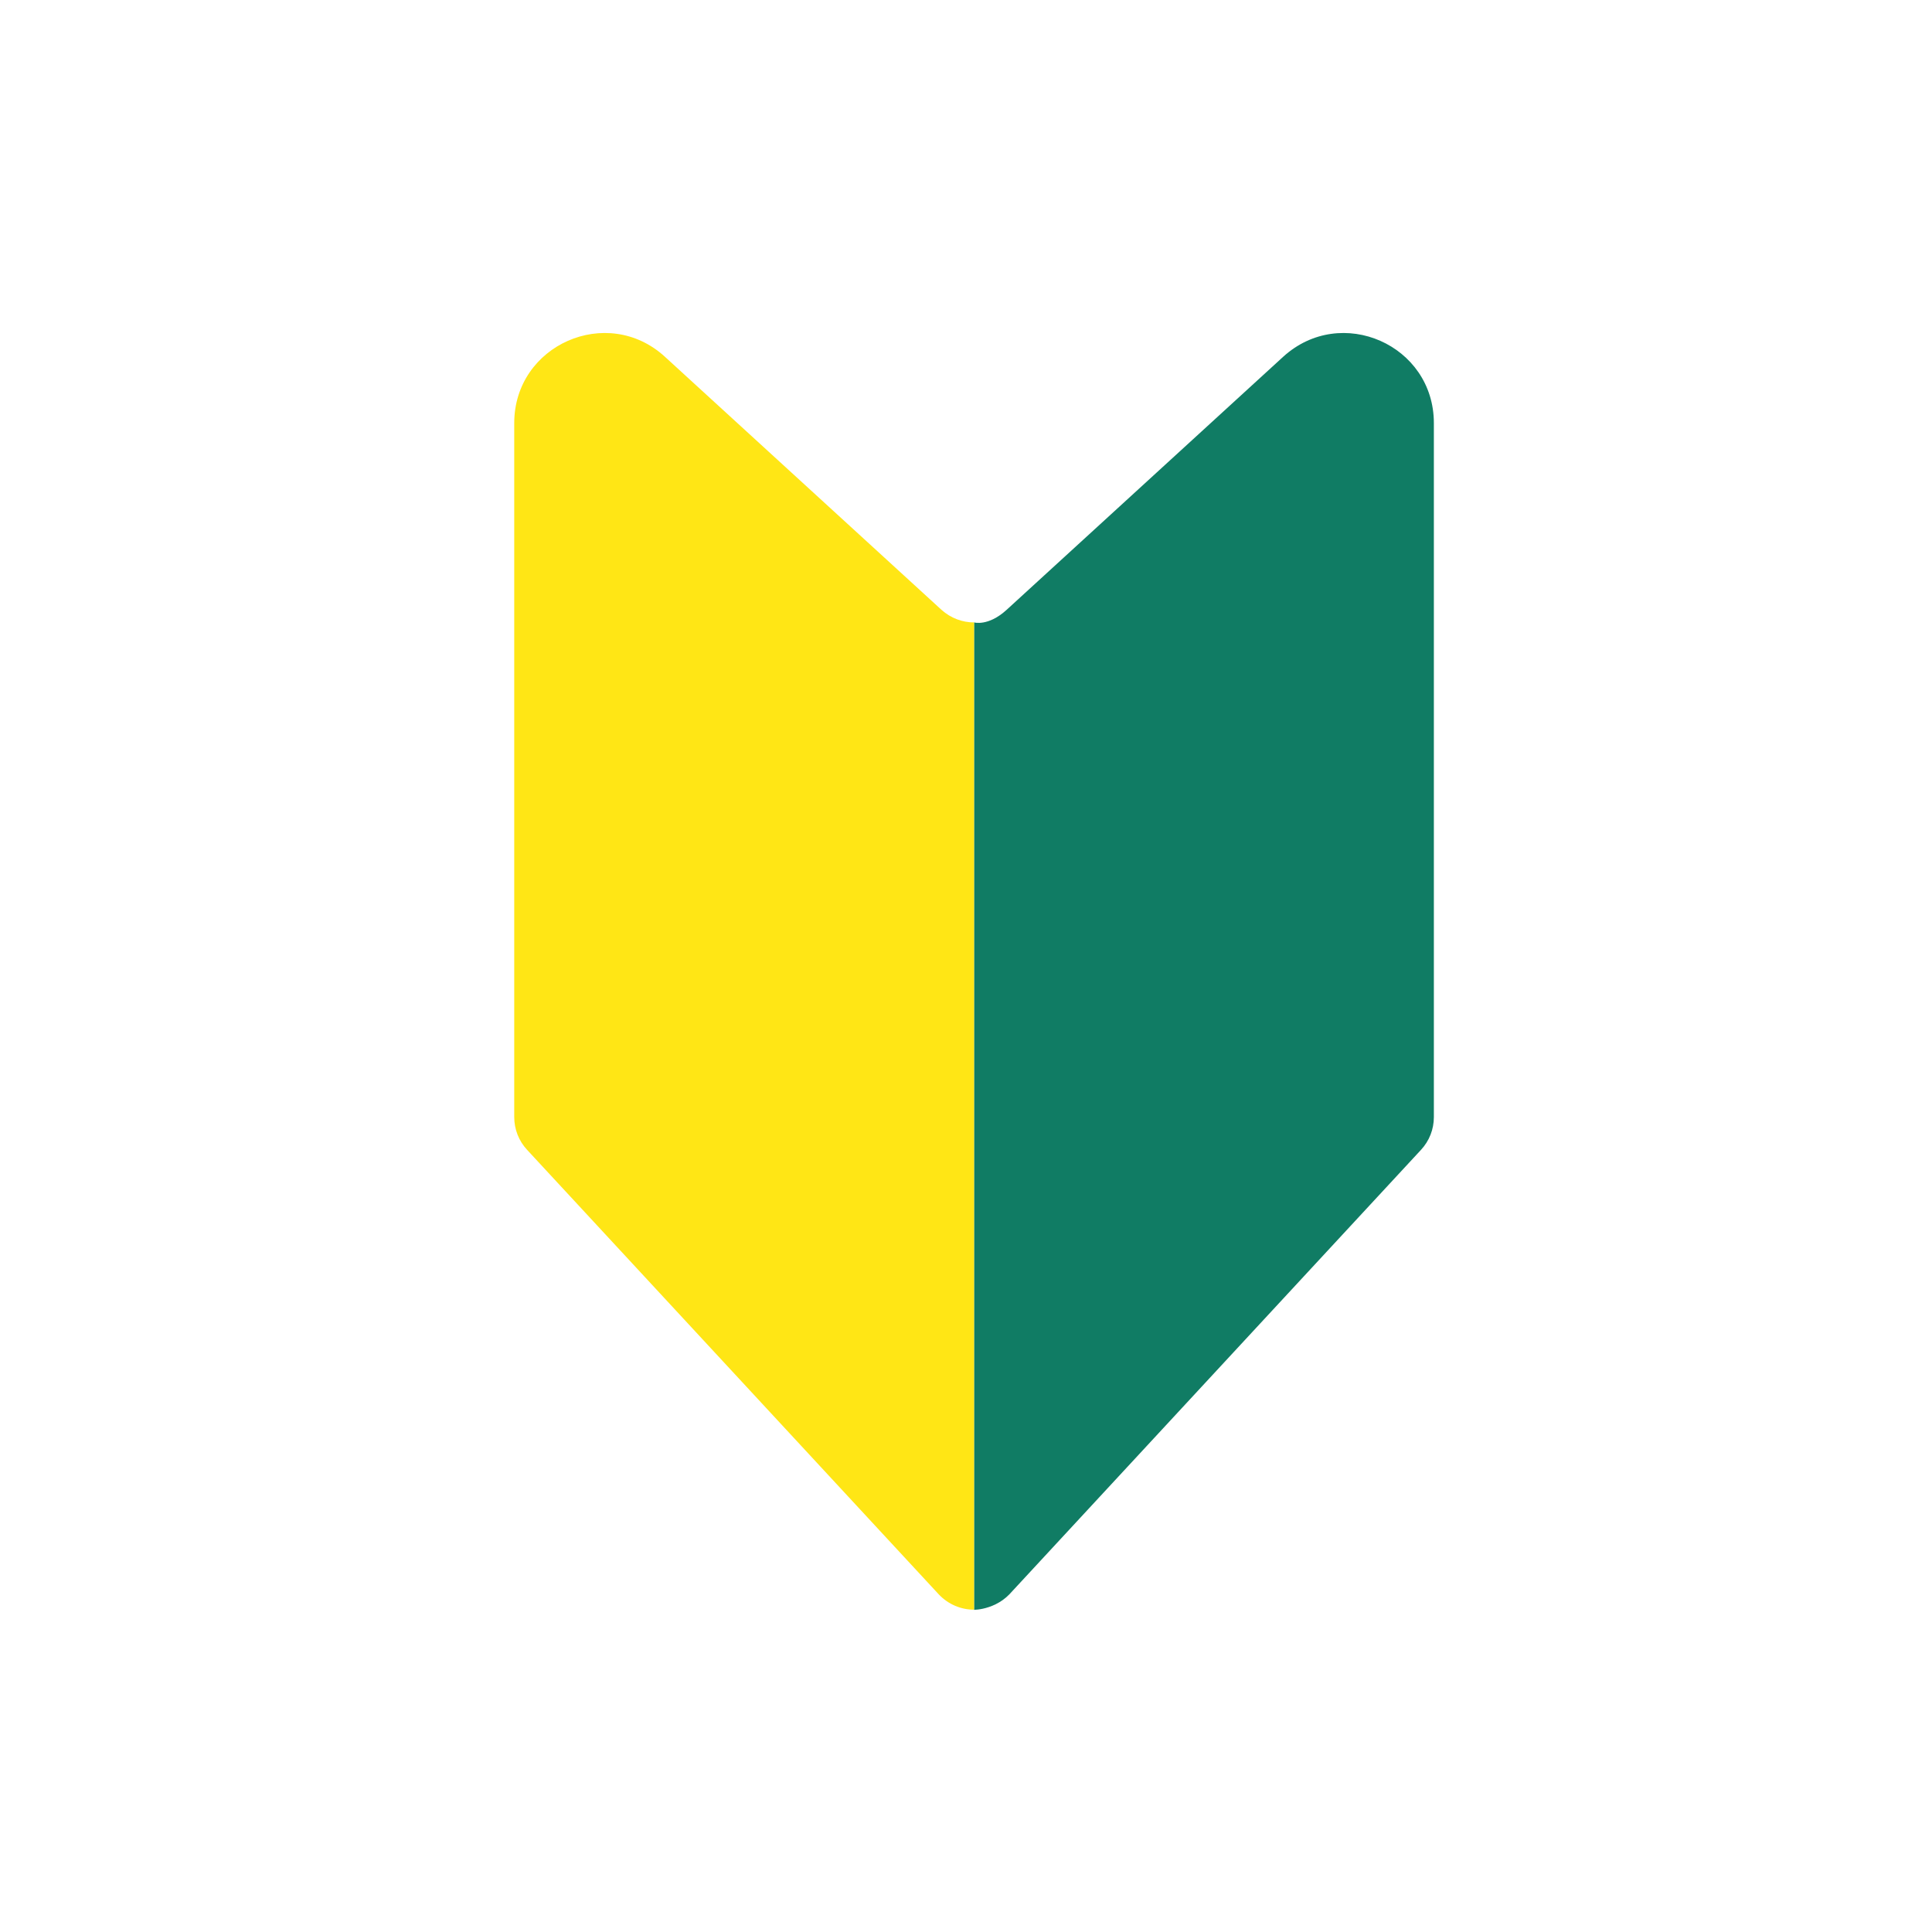
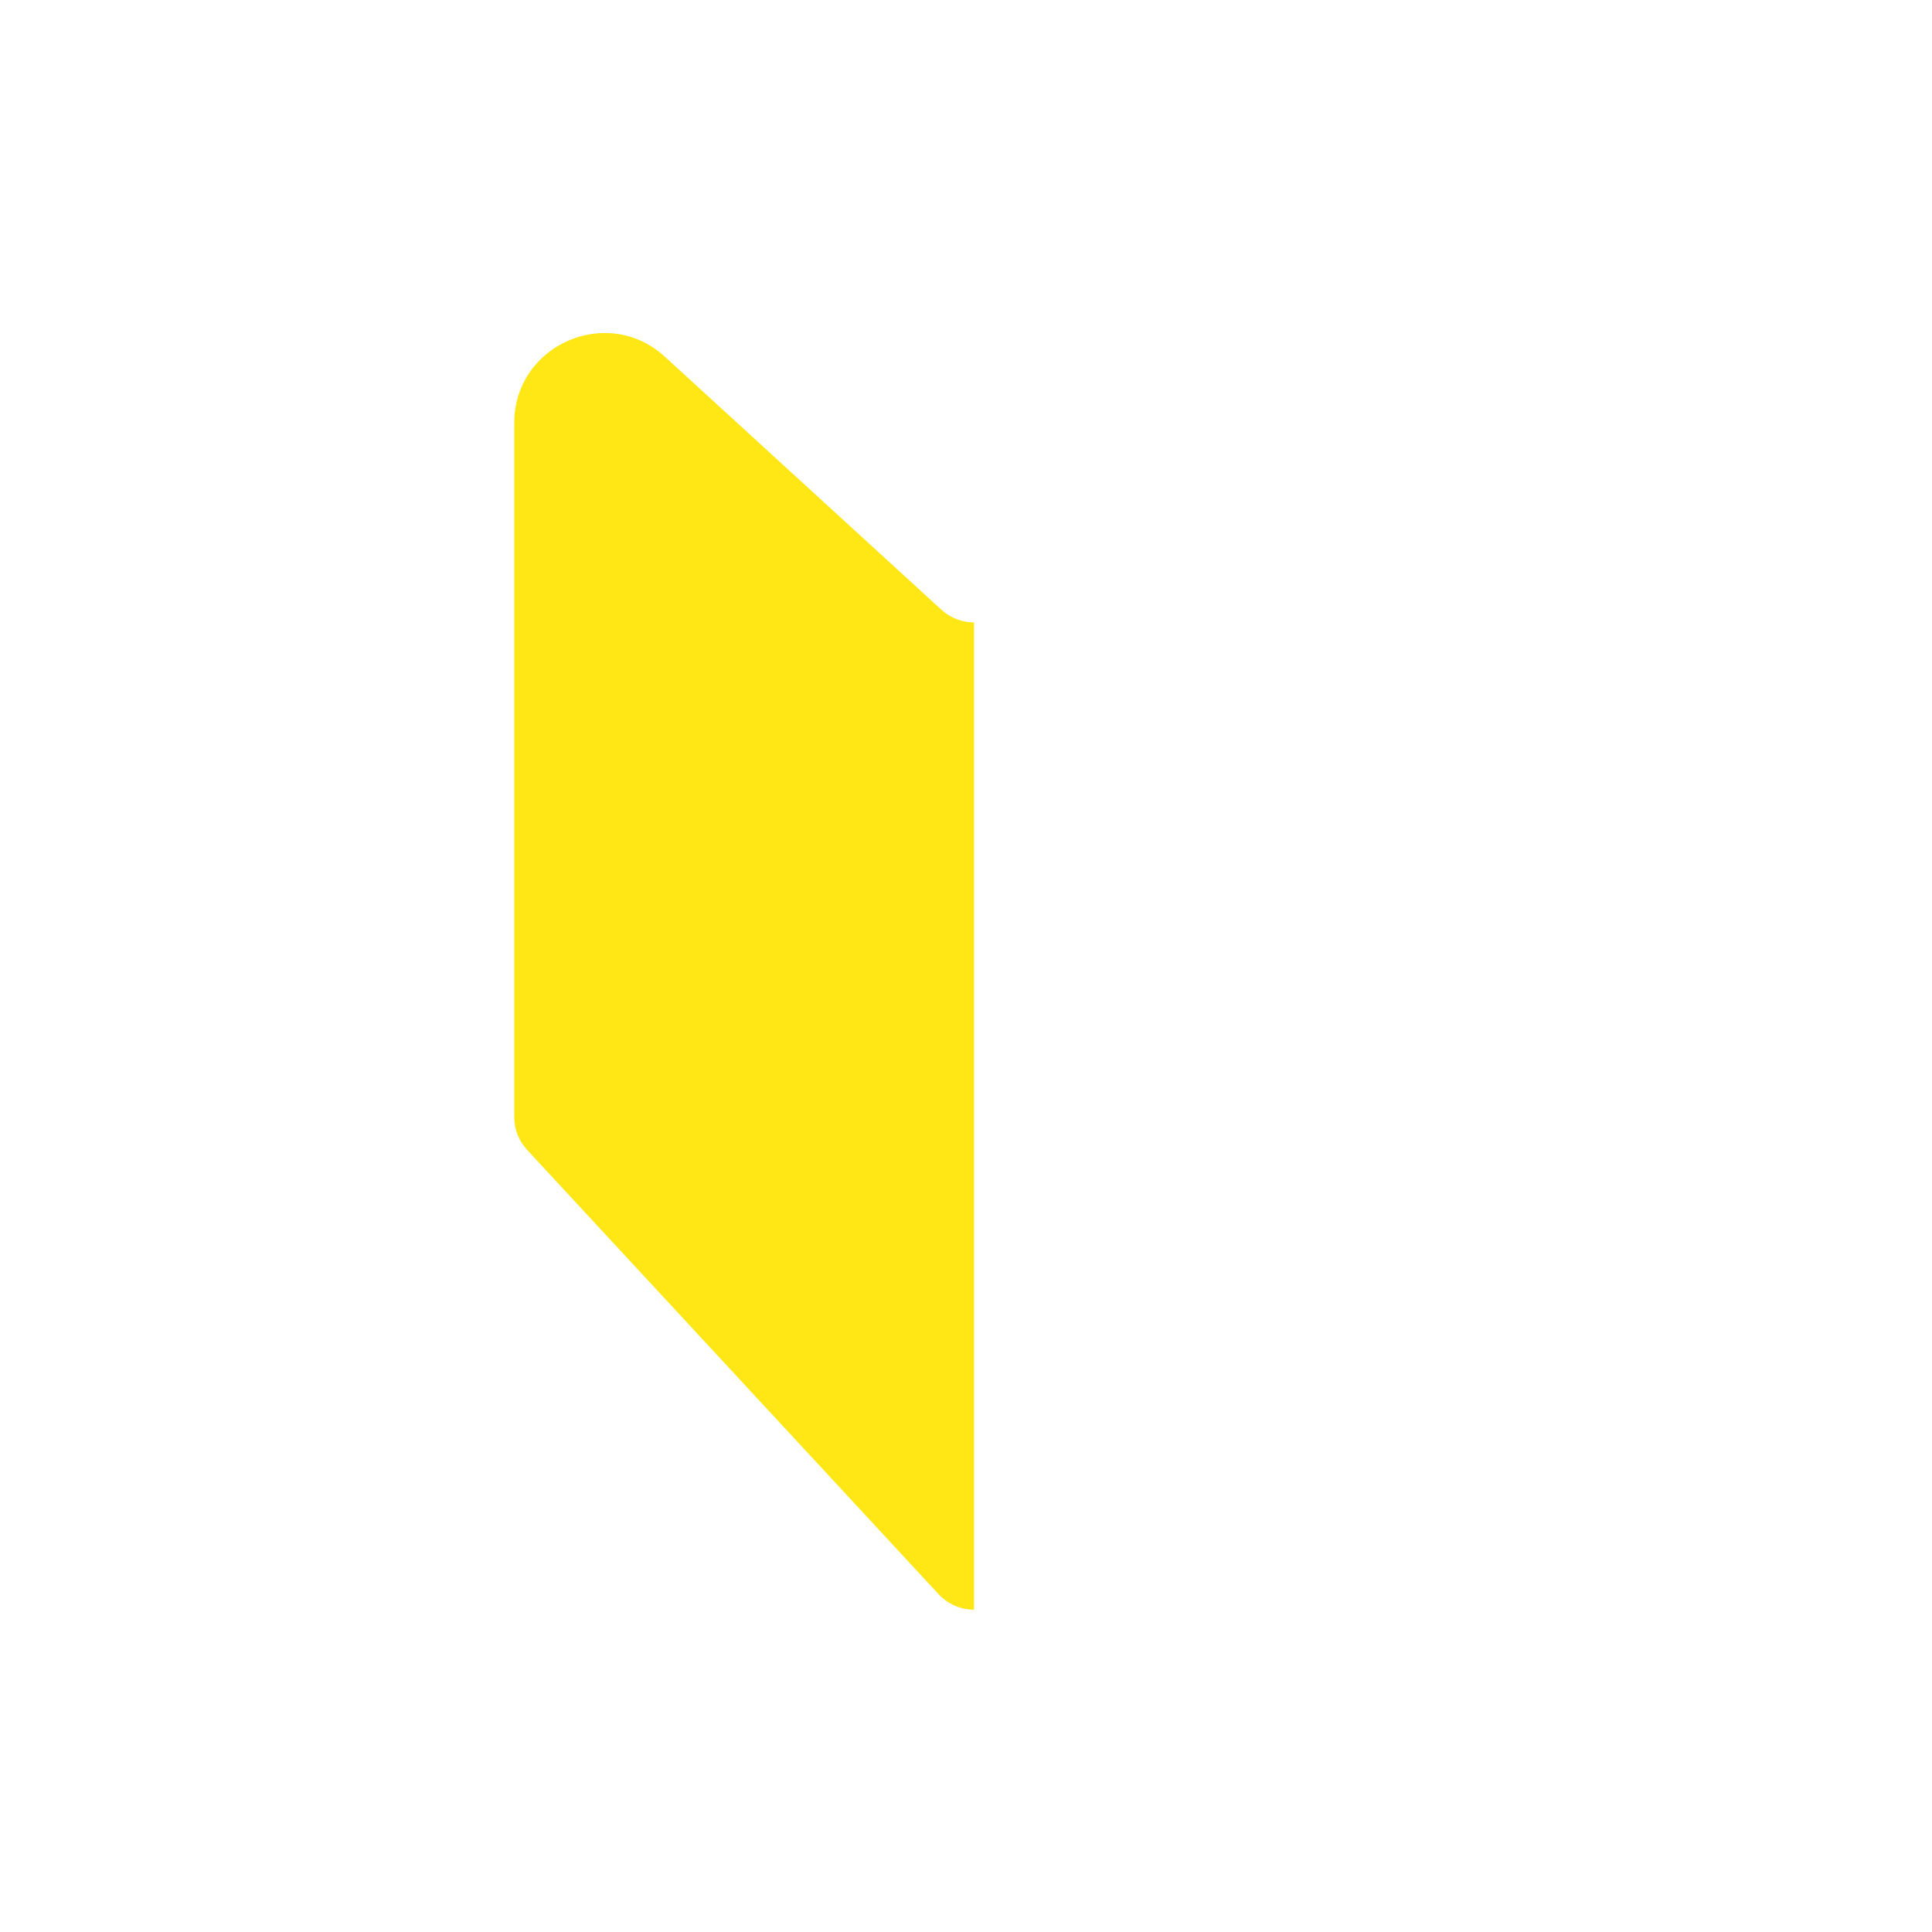
<svg xmlns="http://www.w3.org/2000/svg" viewBox="0 0 60 60">
-   <path d="M30.25 19.33v30.66c-.2 0 .56.08 1.1-.48l12.78-13.8c.26-.28.4-.64.4-1.02V13.14c0-2.43-2.88-3.7-4.68-2.06l-8.59 7.86c-.57.52-1.01.39-1.01.39" fill="#107c64" />
  <path d="M30.25 19.33c-.36 0-.72-.13-1.01-.39l-8.59-7.86c-1.79-1.64-4.68-.37-4.68 2.06v21.55c0 .38.14.74.4 1.02l12.78 13.8c.3.32.7.48 1.1.48V19.33Z" fill="#ffe615" />
</svg>